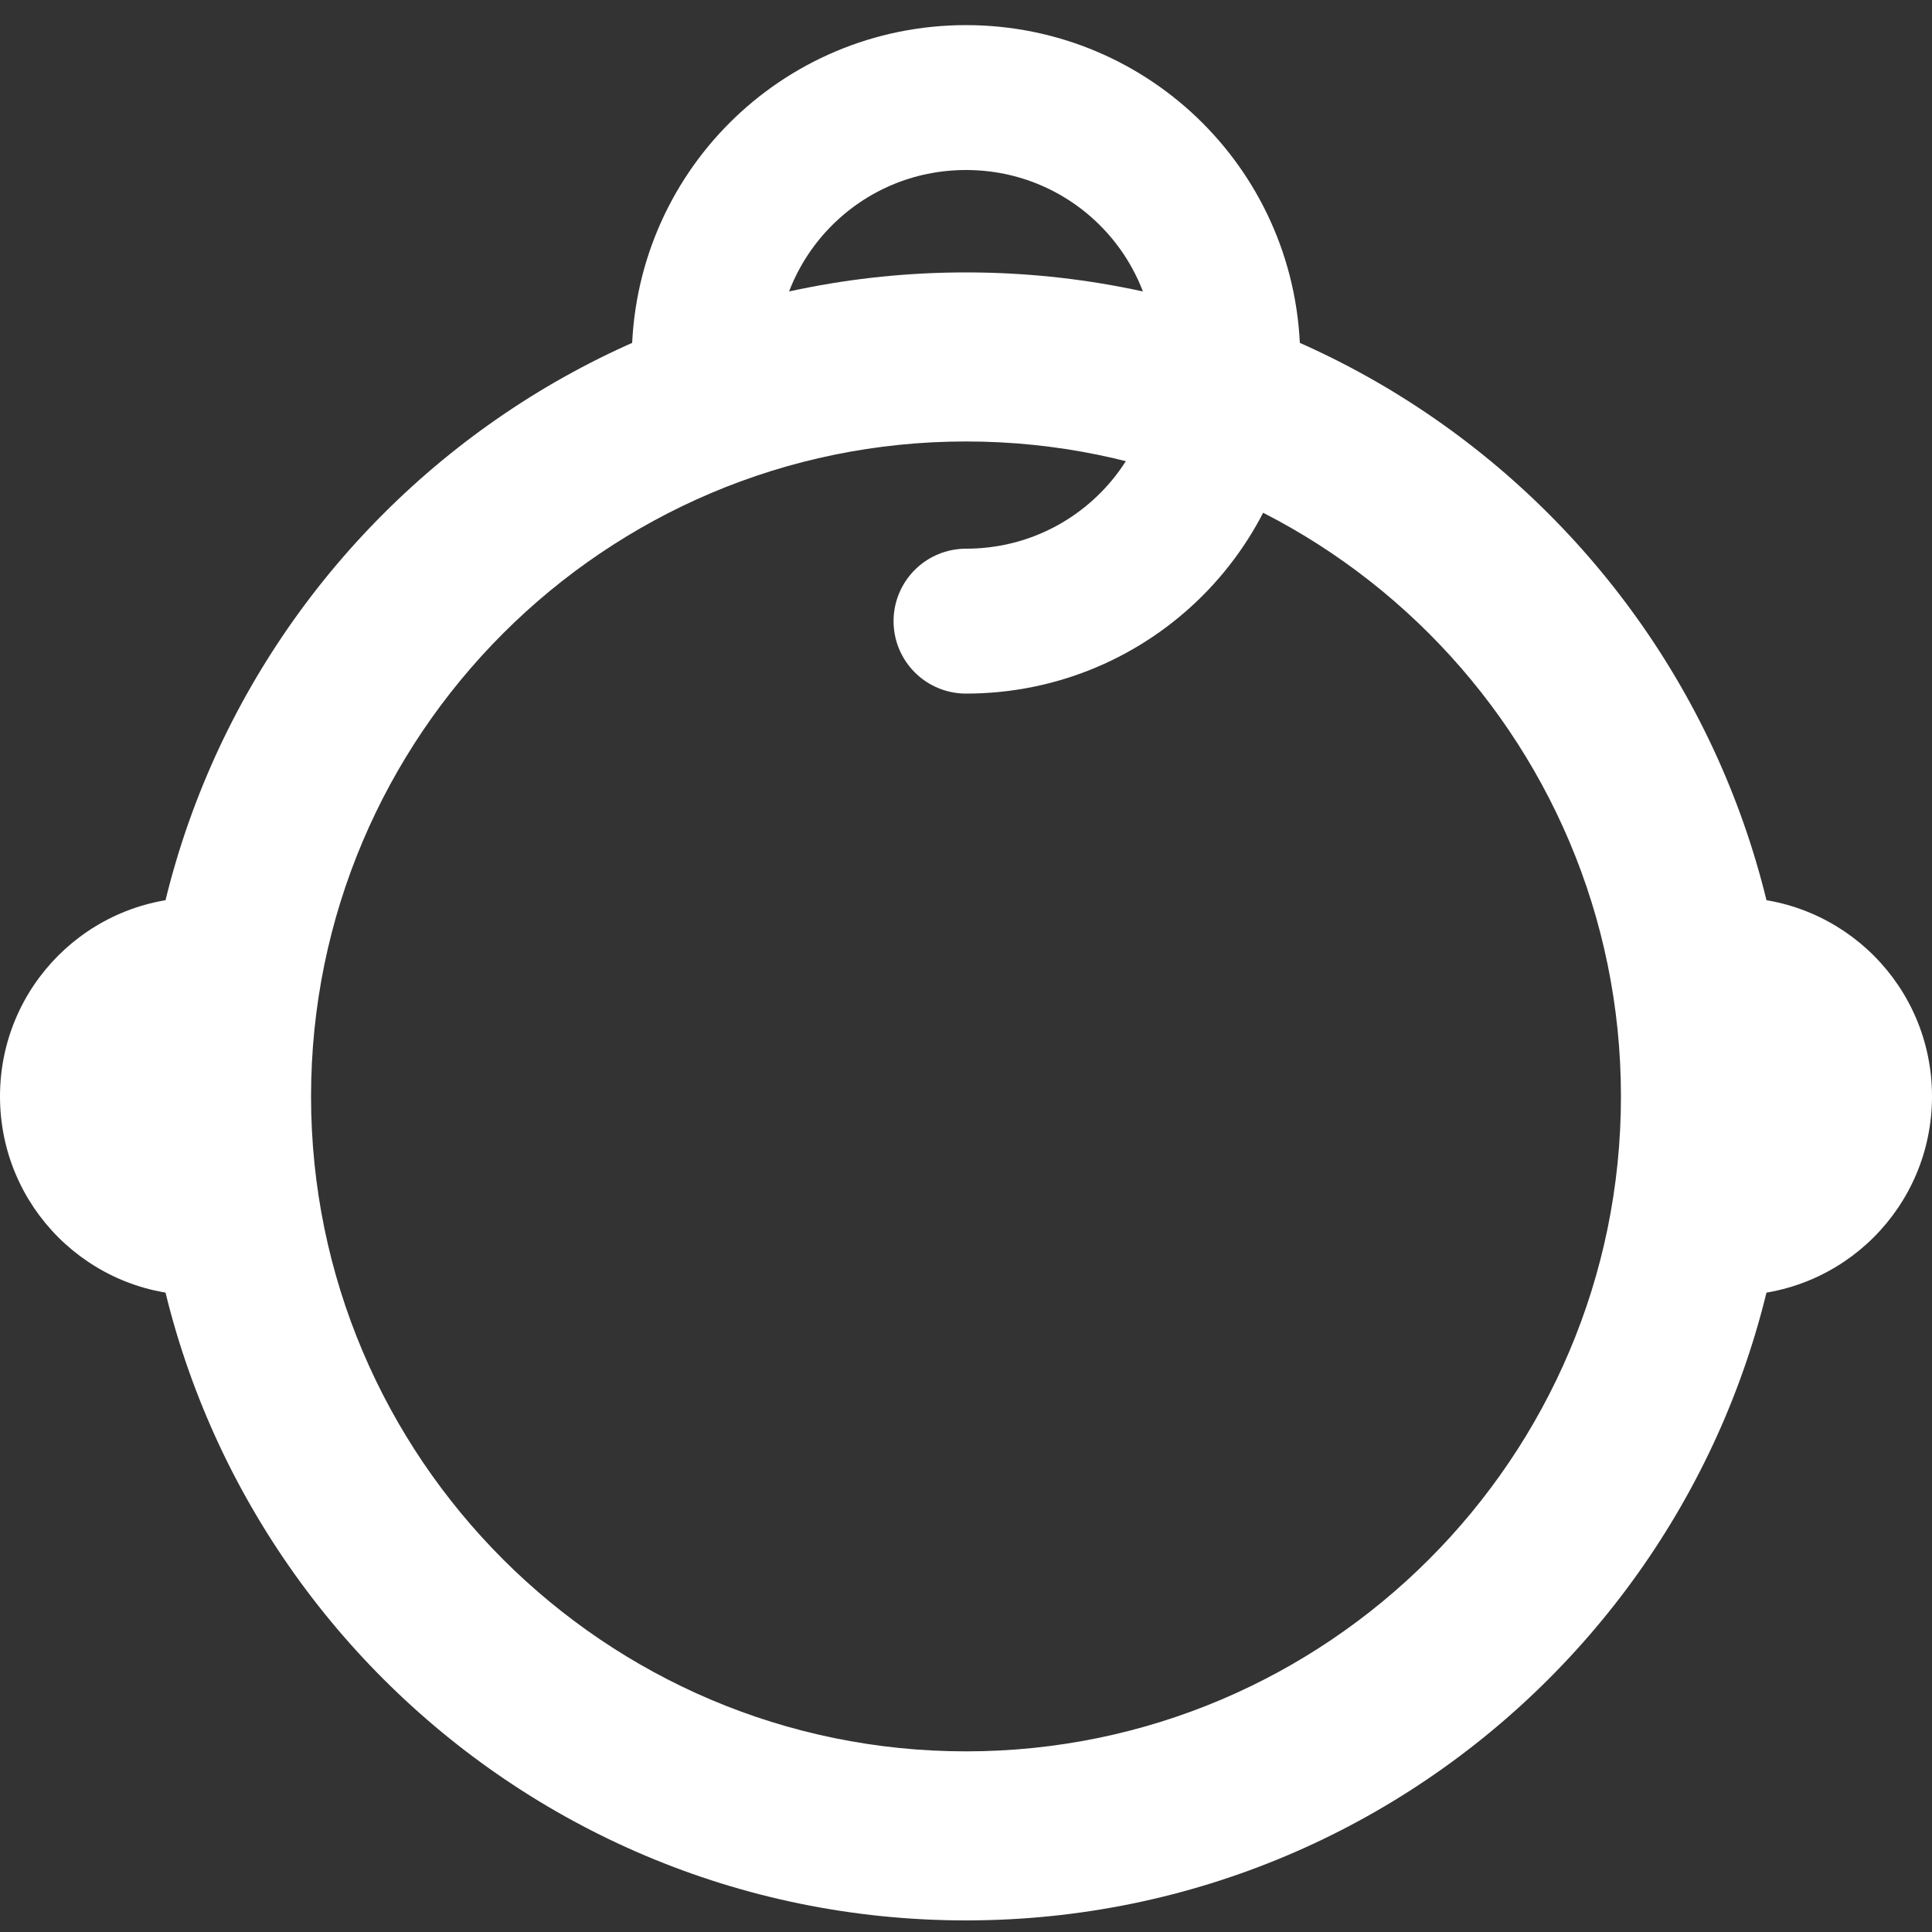
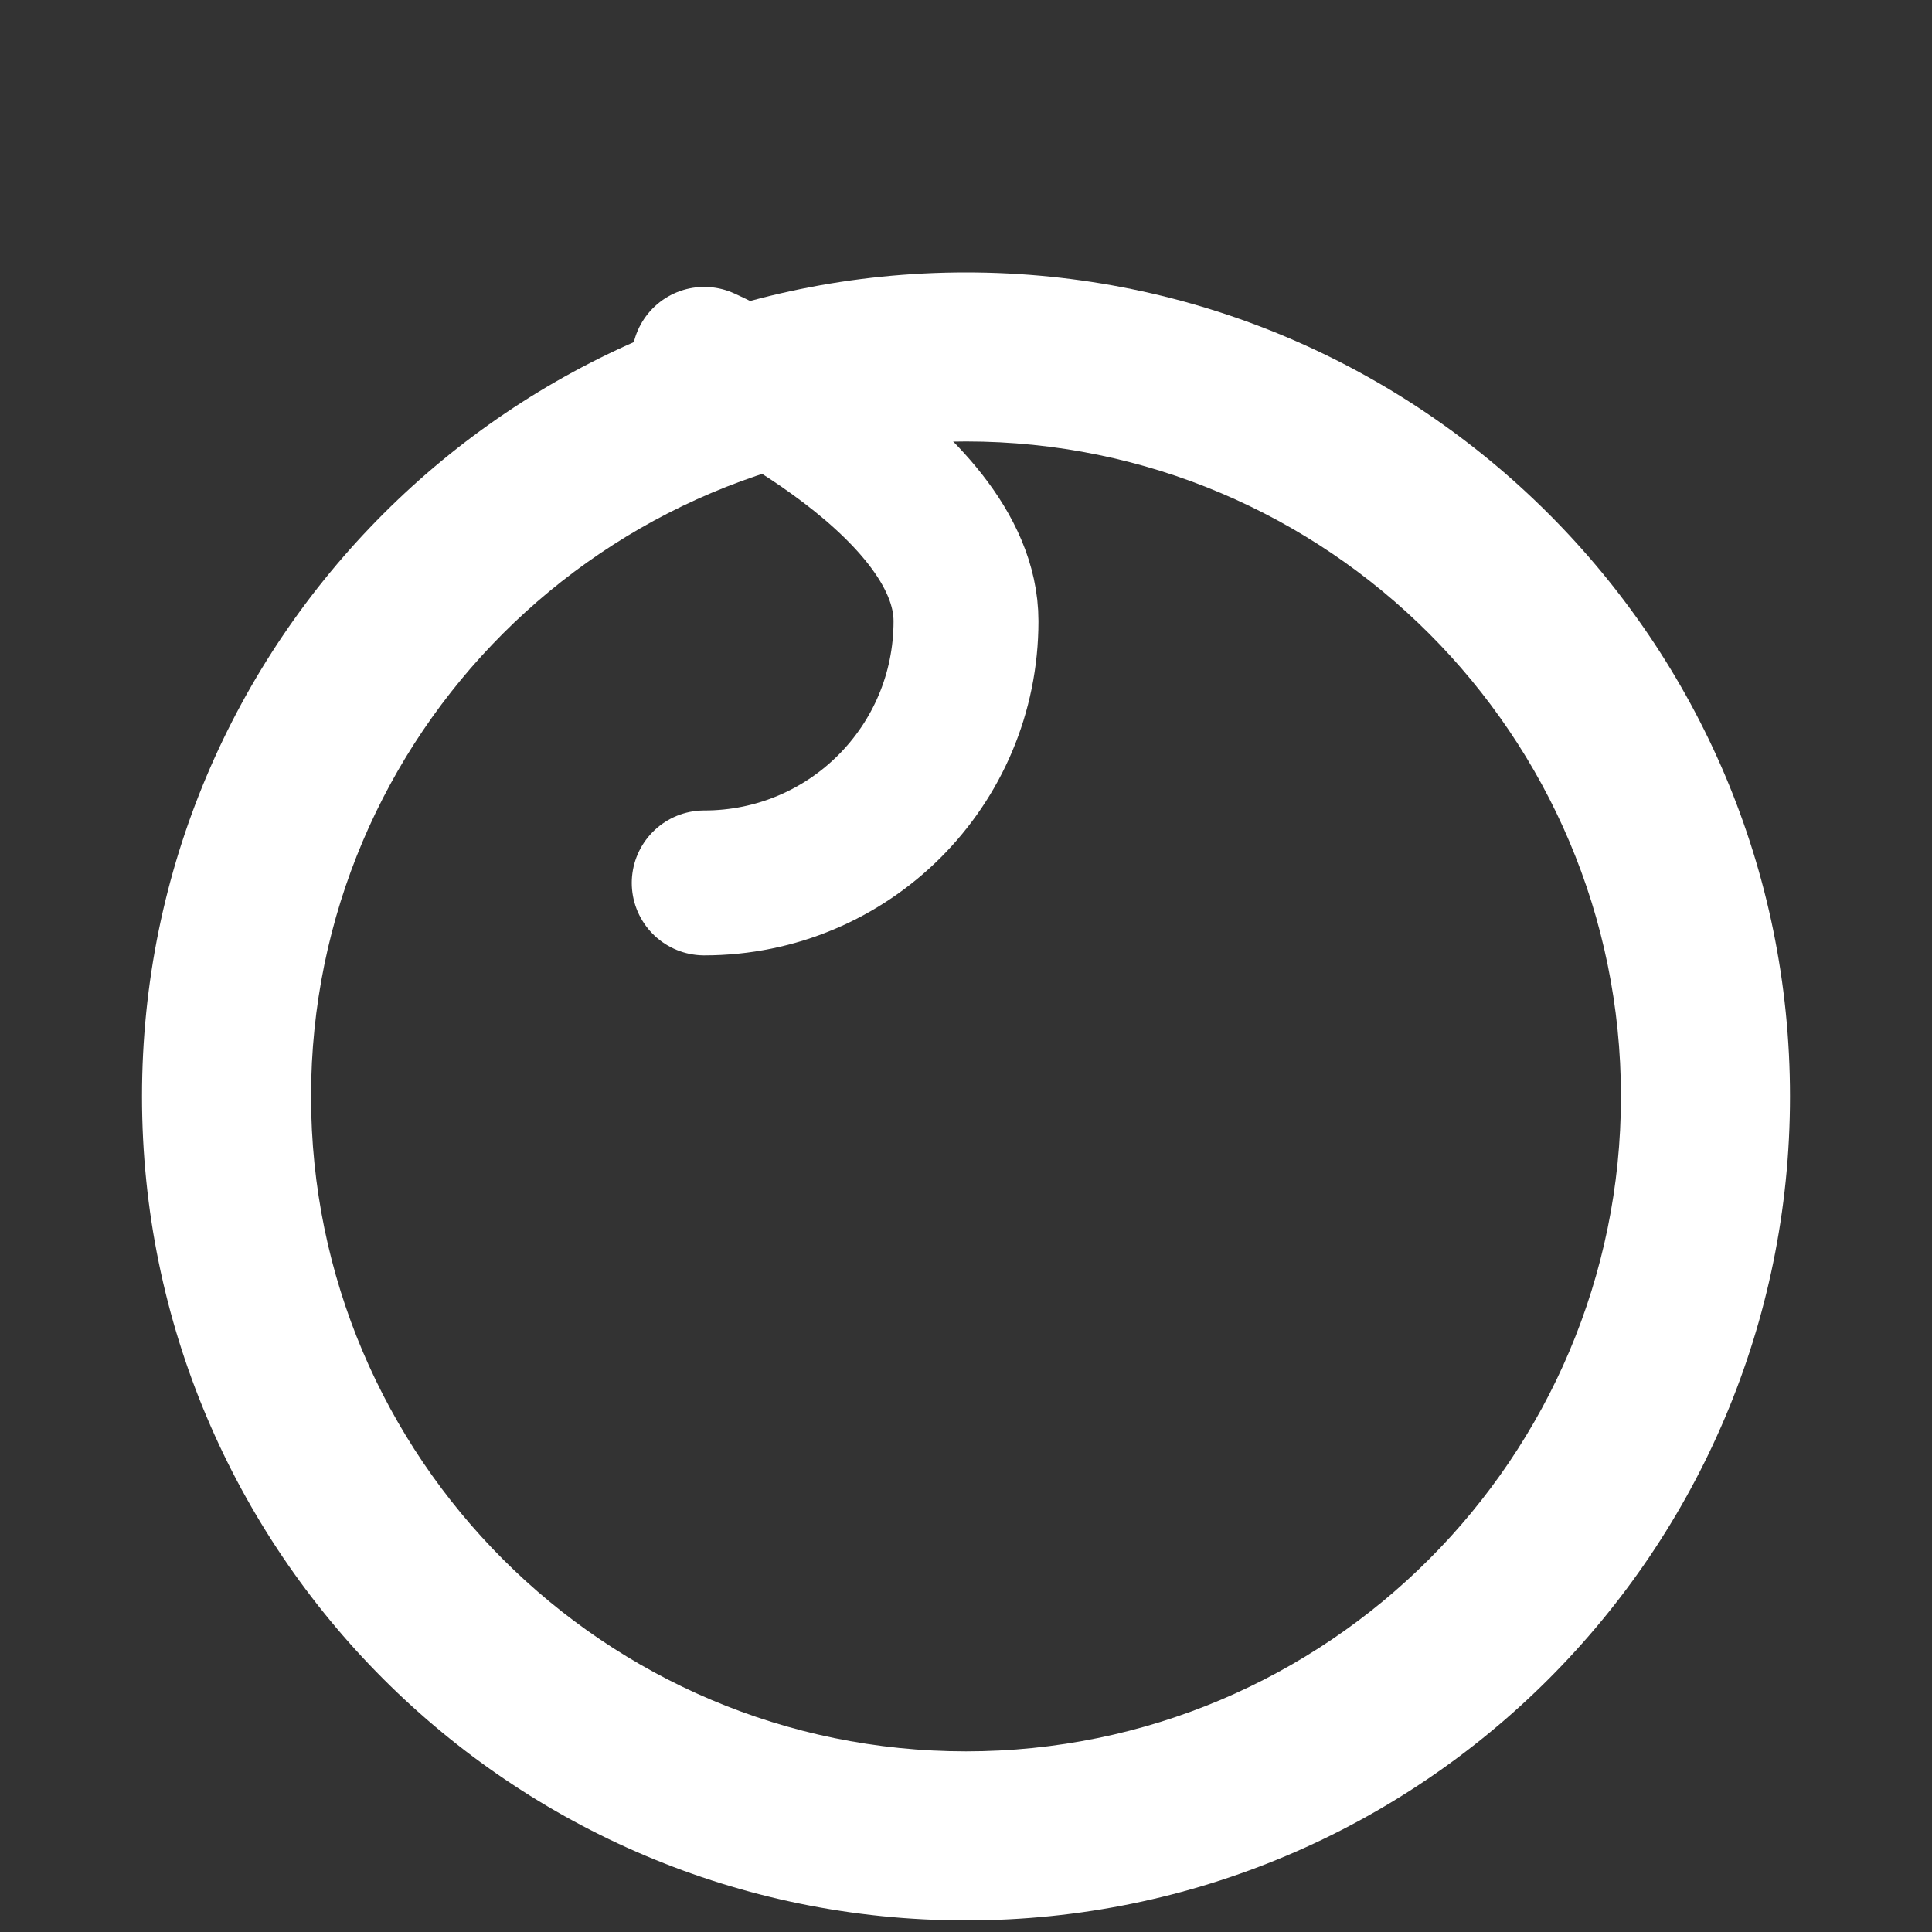
<svg xmlns="http://www.w3.org/2000/svg" id="a" viewBox="0 0 20 20">
  <rect x="0" y="0" width="20" height="20" fill="#333333" stroke="none" />
  <defs>
    <clipPath id="c">
-       <polygon points="17.94 9.29 17.94 9.29 20 9.29 20 13.41 17.94 13.41 17.94 9.29" style="fill:none; stroke-width:0px;" />
-     </clipPath>
+       </clipPath>
    <clipPath id="e">
-       <polygon points="2.06 9.29 2.06 9.29 0 9.29 0 13.41 2.06 13.41 2.06 9.29" style="fill:none; stroke-width:0px;" />
-     </clipPath>
+       </clipPath>
  </defs>
  <path d="M10,4.57c3.74,0,6.78,3.04,6.78,6.78s-3.04,6.78-6.78,6.78-6.78-3.04-6.78-6.78,3.04-6.78,6.78-6.78M10,2.82C5.29,2.82,1.47,6.64,1.47,11.35s3.82,8.53,8.53,8.53,8.53-3.82,8.53-8.53S14.71,2.82,10,2.82h0Z" style="fill:#fff; stroke-width:0px;" />
  <g id="b">
    <g style="clip-path:url(#c);">
      <path d="M20,11.35c0,1.14-.92,2.06-2.06,2.06v-4.12c1.14,0,2.06.92,2.06,2.06Z" style="fill:#fff; stroke-width:0px;" />
    </g>
  </g>
  <g id="d">
    <g style="clip-path:url(#e);">
      <path d="M0,11.35C0,12.49.92,13.41,2.06,13.41v-4.12C.92,9.29,0,10.21,0,11.35Z" style="fill:#fff; stroke-width:0px;" />
    </g>
  </g>
-   <path d="M7.29,3.72c0-1.5,1.21-2.71,2.71-2.71s2.71,1.21,2.71,2.71-1.21,2.71-2.71,2.71" style="fill:none; stroke:#fff; stroke-linecap:round; stroke-miterlimit:10; stroke-width:1.5px;" />
+   <path d="M7.29,3.72s2.71,1.21,2.71,2.71-1.21,2.71-2.71,2.71" style="fill:none; stroke:#fff; stroke-linecap:round; stroke-miterlimit:10; stroke-width:1.5px;" />
</svg>